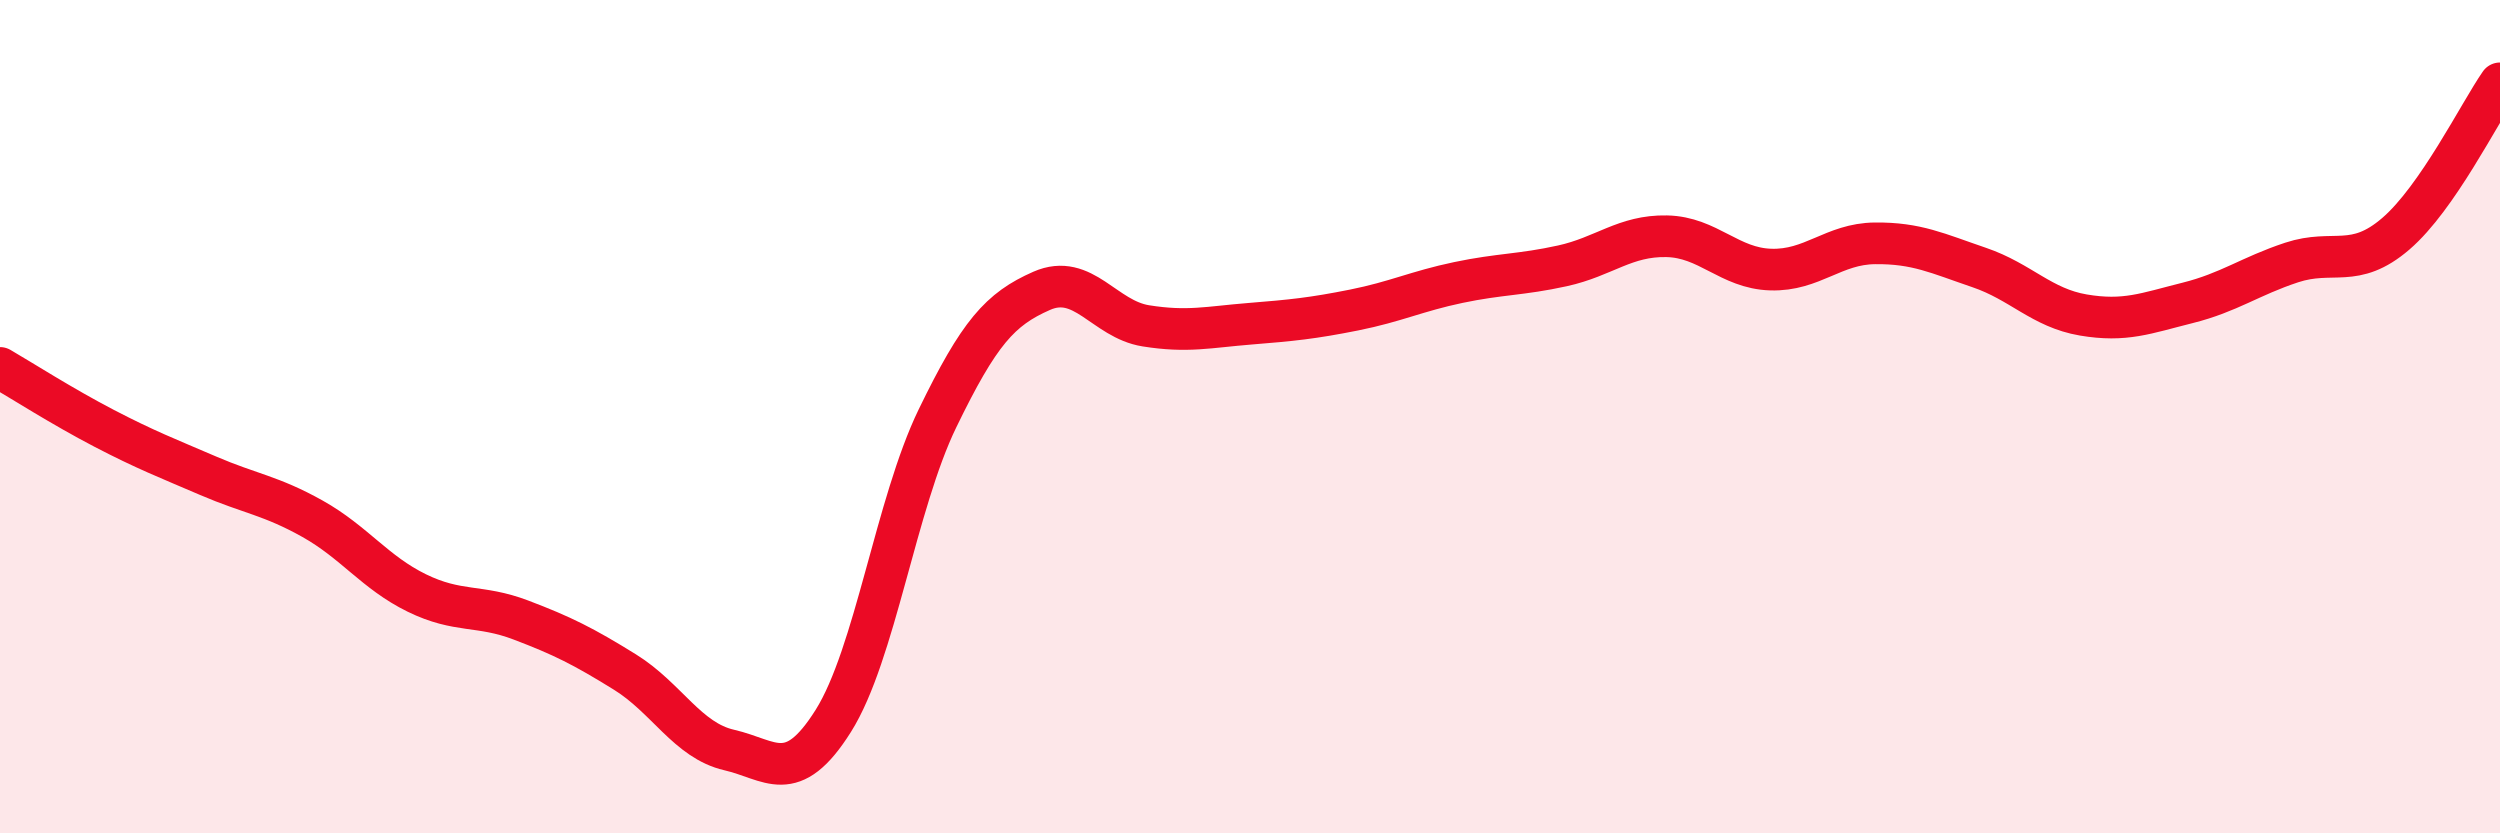
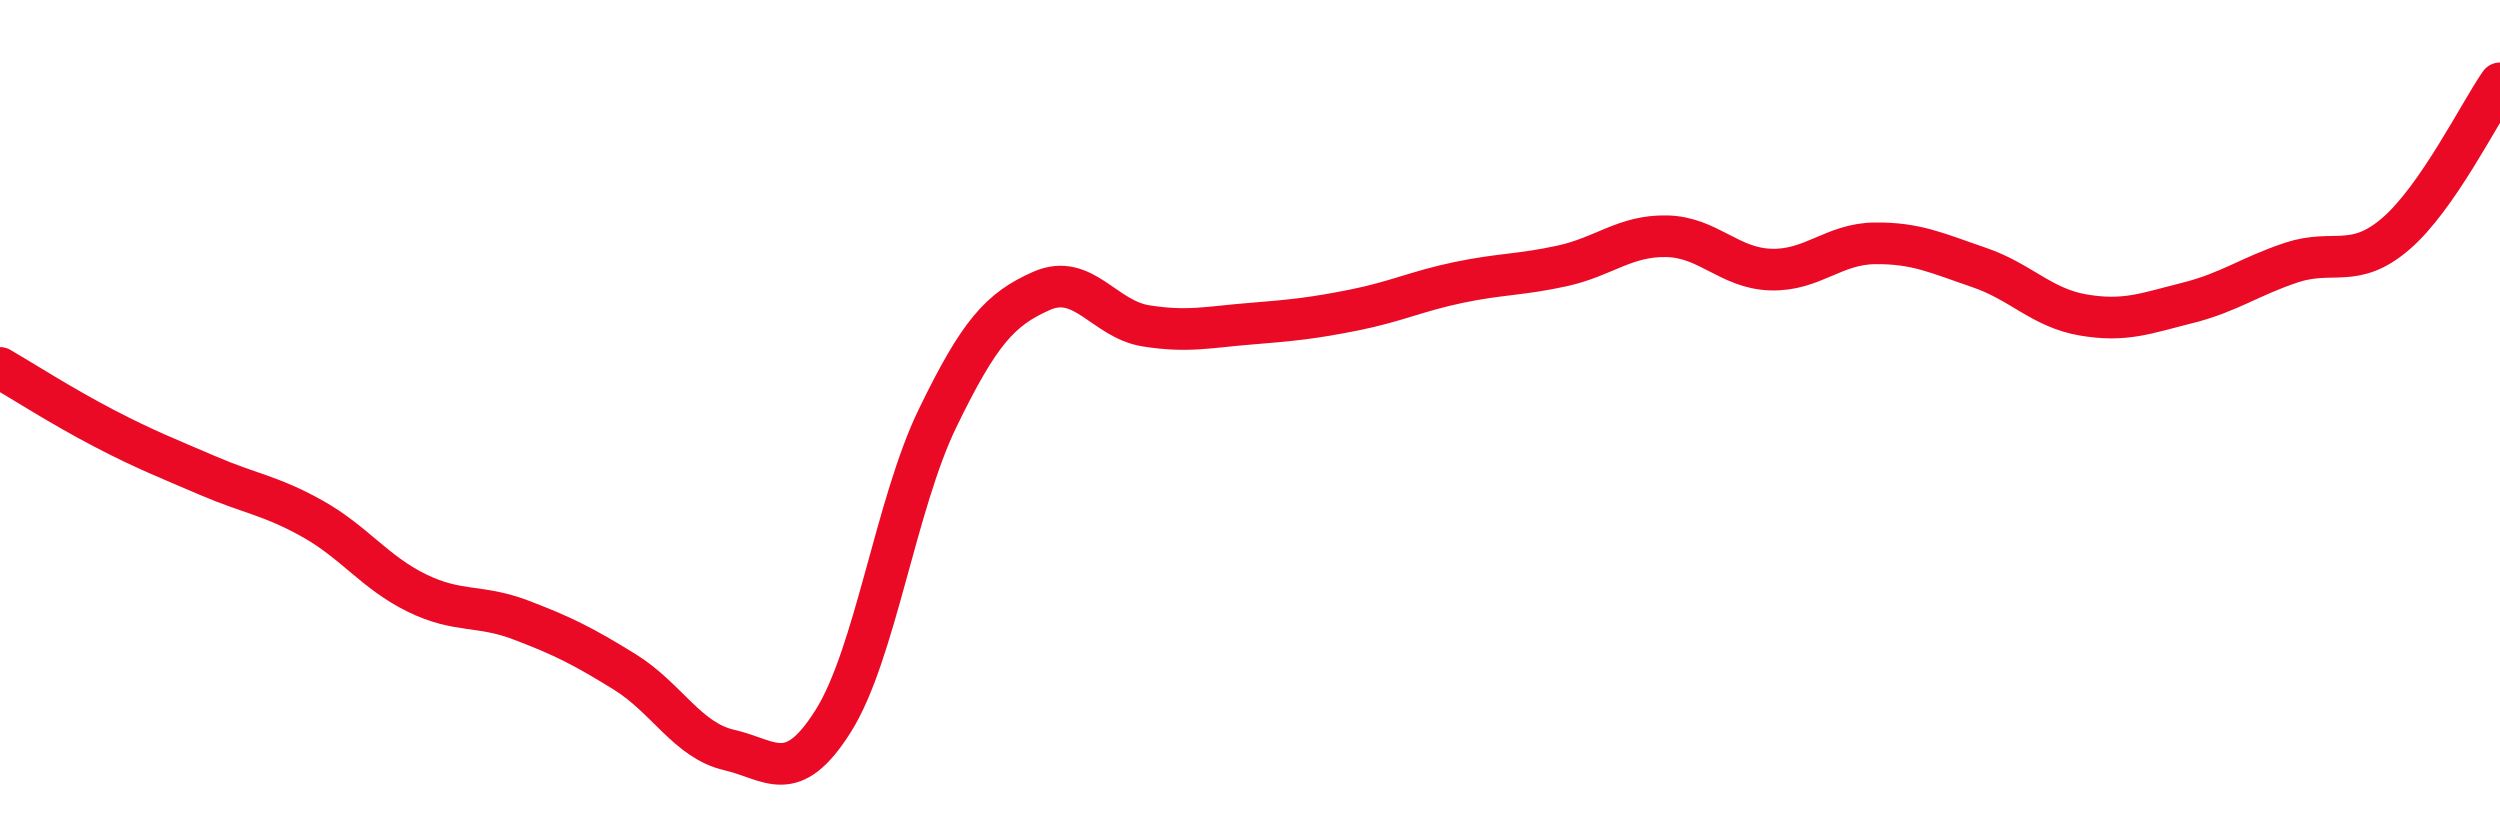
<svg xmlns="http://www.w3.org/2000/svg" width="60" height="20" viewBox="0 0 60 20">
-   <path d="M 0,8.83 C 0.5,9.12 1.5,9.76 2.5,10.28 C 3.5,10.8 4,10.99 5,11.42 C 6,11.85 6.5,11.89 7.5,12.45 C 8.5,13.01 9,13.74 10,14.23 C 11,14.72 11.5,14.5 12.5,14.88 C 13.5,15.26 14,15.51 15,16.13 C 16,16.75 16.5,17.77 17.5,18 C 18.5,18.23 19,18.89 20,17.3 C 21,15.71 21.5,12.1 22.5,10.04 C 23.5,7.98 24,7.42 25,6.98 C 26,6.54 26.5,7.66 27.5,7.82 C 28.5,7.98 29,7.85 30,7.77 C 31,7.69 31.5,7.64 32.5,7.44 C 33.5,7.24 34,6.99 35,6.78 C 36,6.57 36.5,6.6 37.5,6.38 C 38.5,6.16 39,5.65 40,5.67 C 41,5.69 41.5,6.44 42.5,6.47 C 43.5,6.5 44,5.85 45,5.84 C 46,5.83 46.5,6.08 47.5,6.42 C 48.5,6.76 49,7.39 50,7.56 C 51,7.73 51.5,7.52 52.5,7.27 C 53.5,7.02 54,6.63 55,6.3 C 56,5.97 56.5,6.47 57.5,5.61 C 58.5,4.75 59.5,2.72 60,2L60 20L0 20Z" fill="#EB0A25" opacity="0.1" stroke-linecap="round" stroke-linejoin="round" />
  <path d="M 0,8.83 C 0.5,9.12 1.5,9.76 2.5,10.28 C 3.5,10.8 4,10.99 5,11.42 C 6,11.85 6.5,11.89 7.5,12.45 C 8.5,13.01 9,13.74 10,14.23 C 11,14.72 11.5,14.5 12.5,14.88 C 13.5,15.26 14,15.51 15,16.13 C 16,16.75 16.5,17.77 17.5,18 C 18.5,18.23 19,18.89 20,17.3 C 21,15.71 21.5,12.1 22.5,10.04 C 23.5,7.98 24,7.42 25,6.98 C 26,6.54 26.5,7.66 27.5,7.82 C 28.5,7.98 29,7.85 30,7.77 C 31,7.69 31.5,7.64 32.5,7.44 C 33.5,7.24 34,6.99 35,6.78 C 36,6.57 36.5,6.6 37.5,6.38 C 38.5,6.16 39,5.65 40,5.67 C 41,5.69 41.5,6.44 42.5,6.47 C 43.5,6.5 44,5.85 45,5.84 C 46,5.83 46.5,6.08 47.5,6.42 C 48.5,6.76 49,7.39 50,7.56 C 51,7.73 51.5,7.52 52.5,7.27 C 53.5,7.02 54,6.63 55,6.3 C 56,5.97 56.5,6.47 57.5,5.61 C 58.5,4.75 59.5,2.72 60,2" stroke="#EB0A25" stroke-width="1" fill="none" stroke-linecap="round" stroke-linejoin="round" />
</svg>